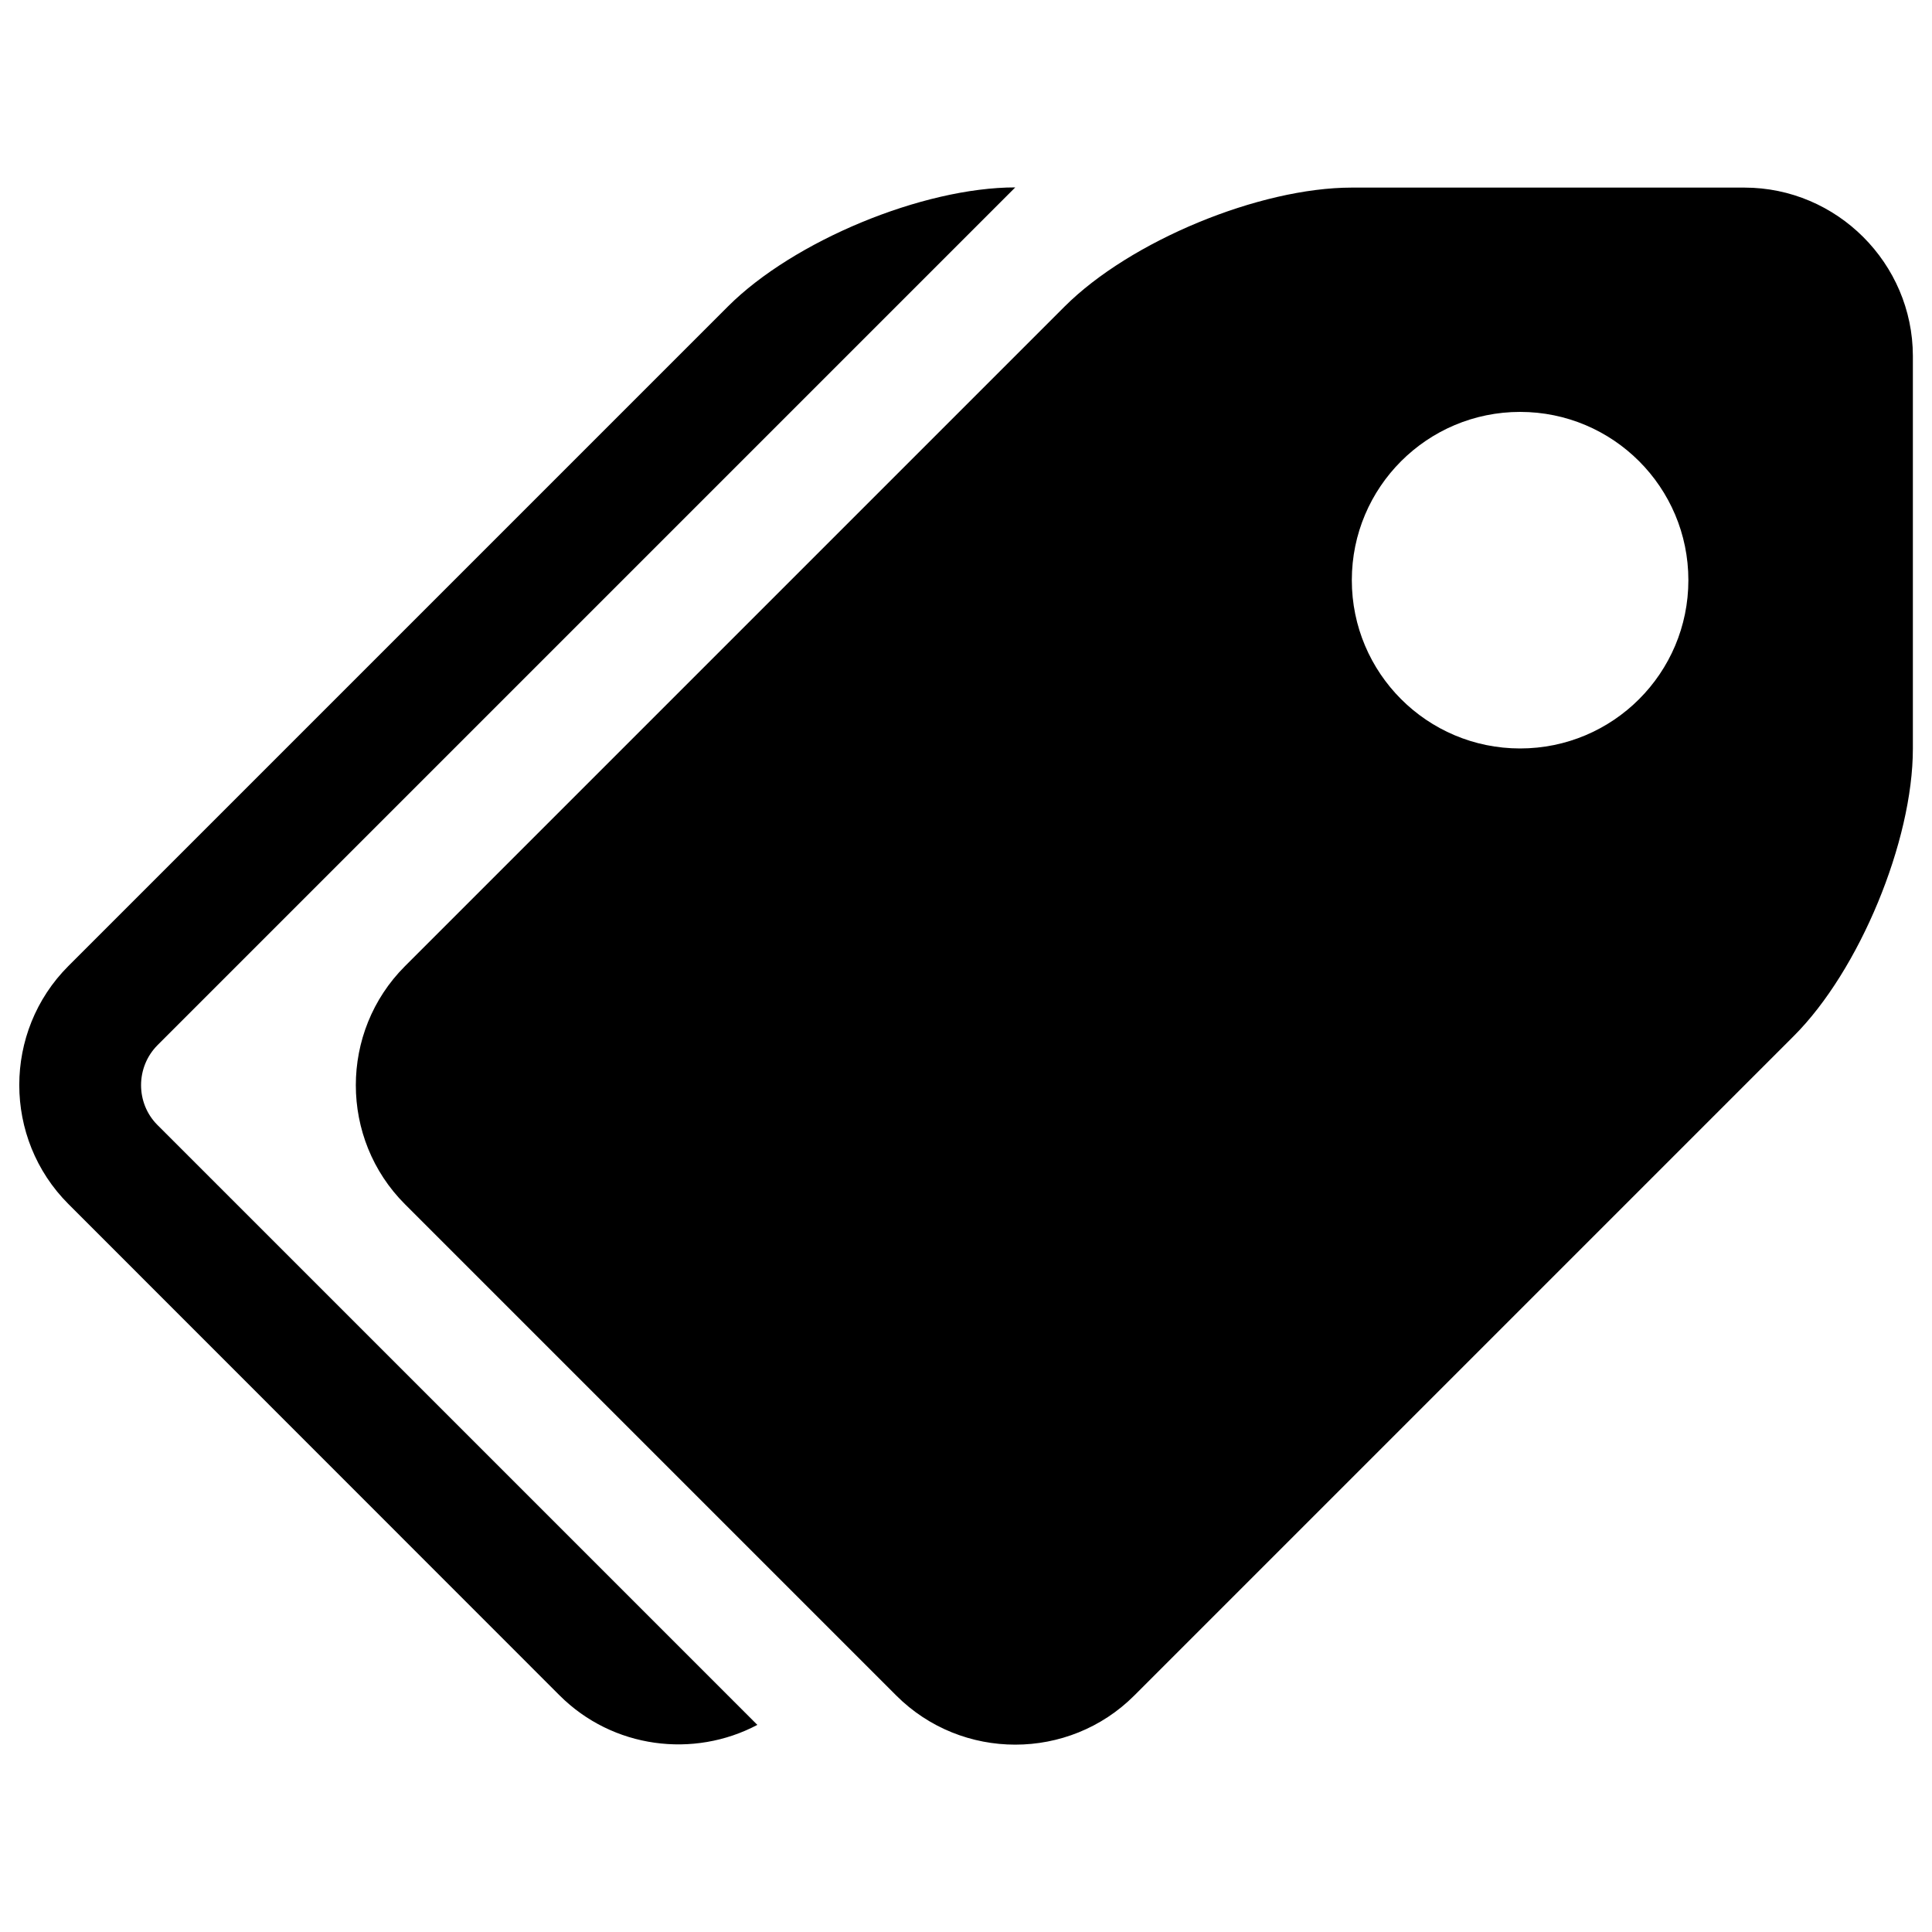
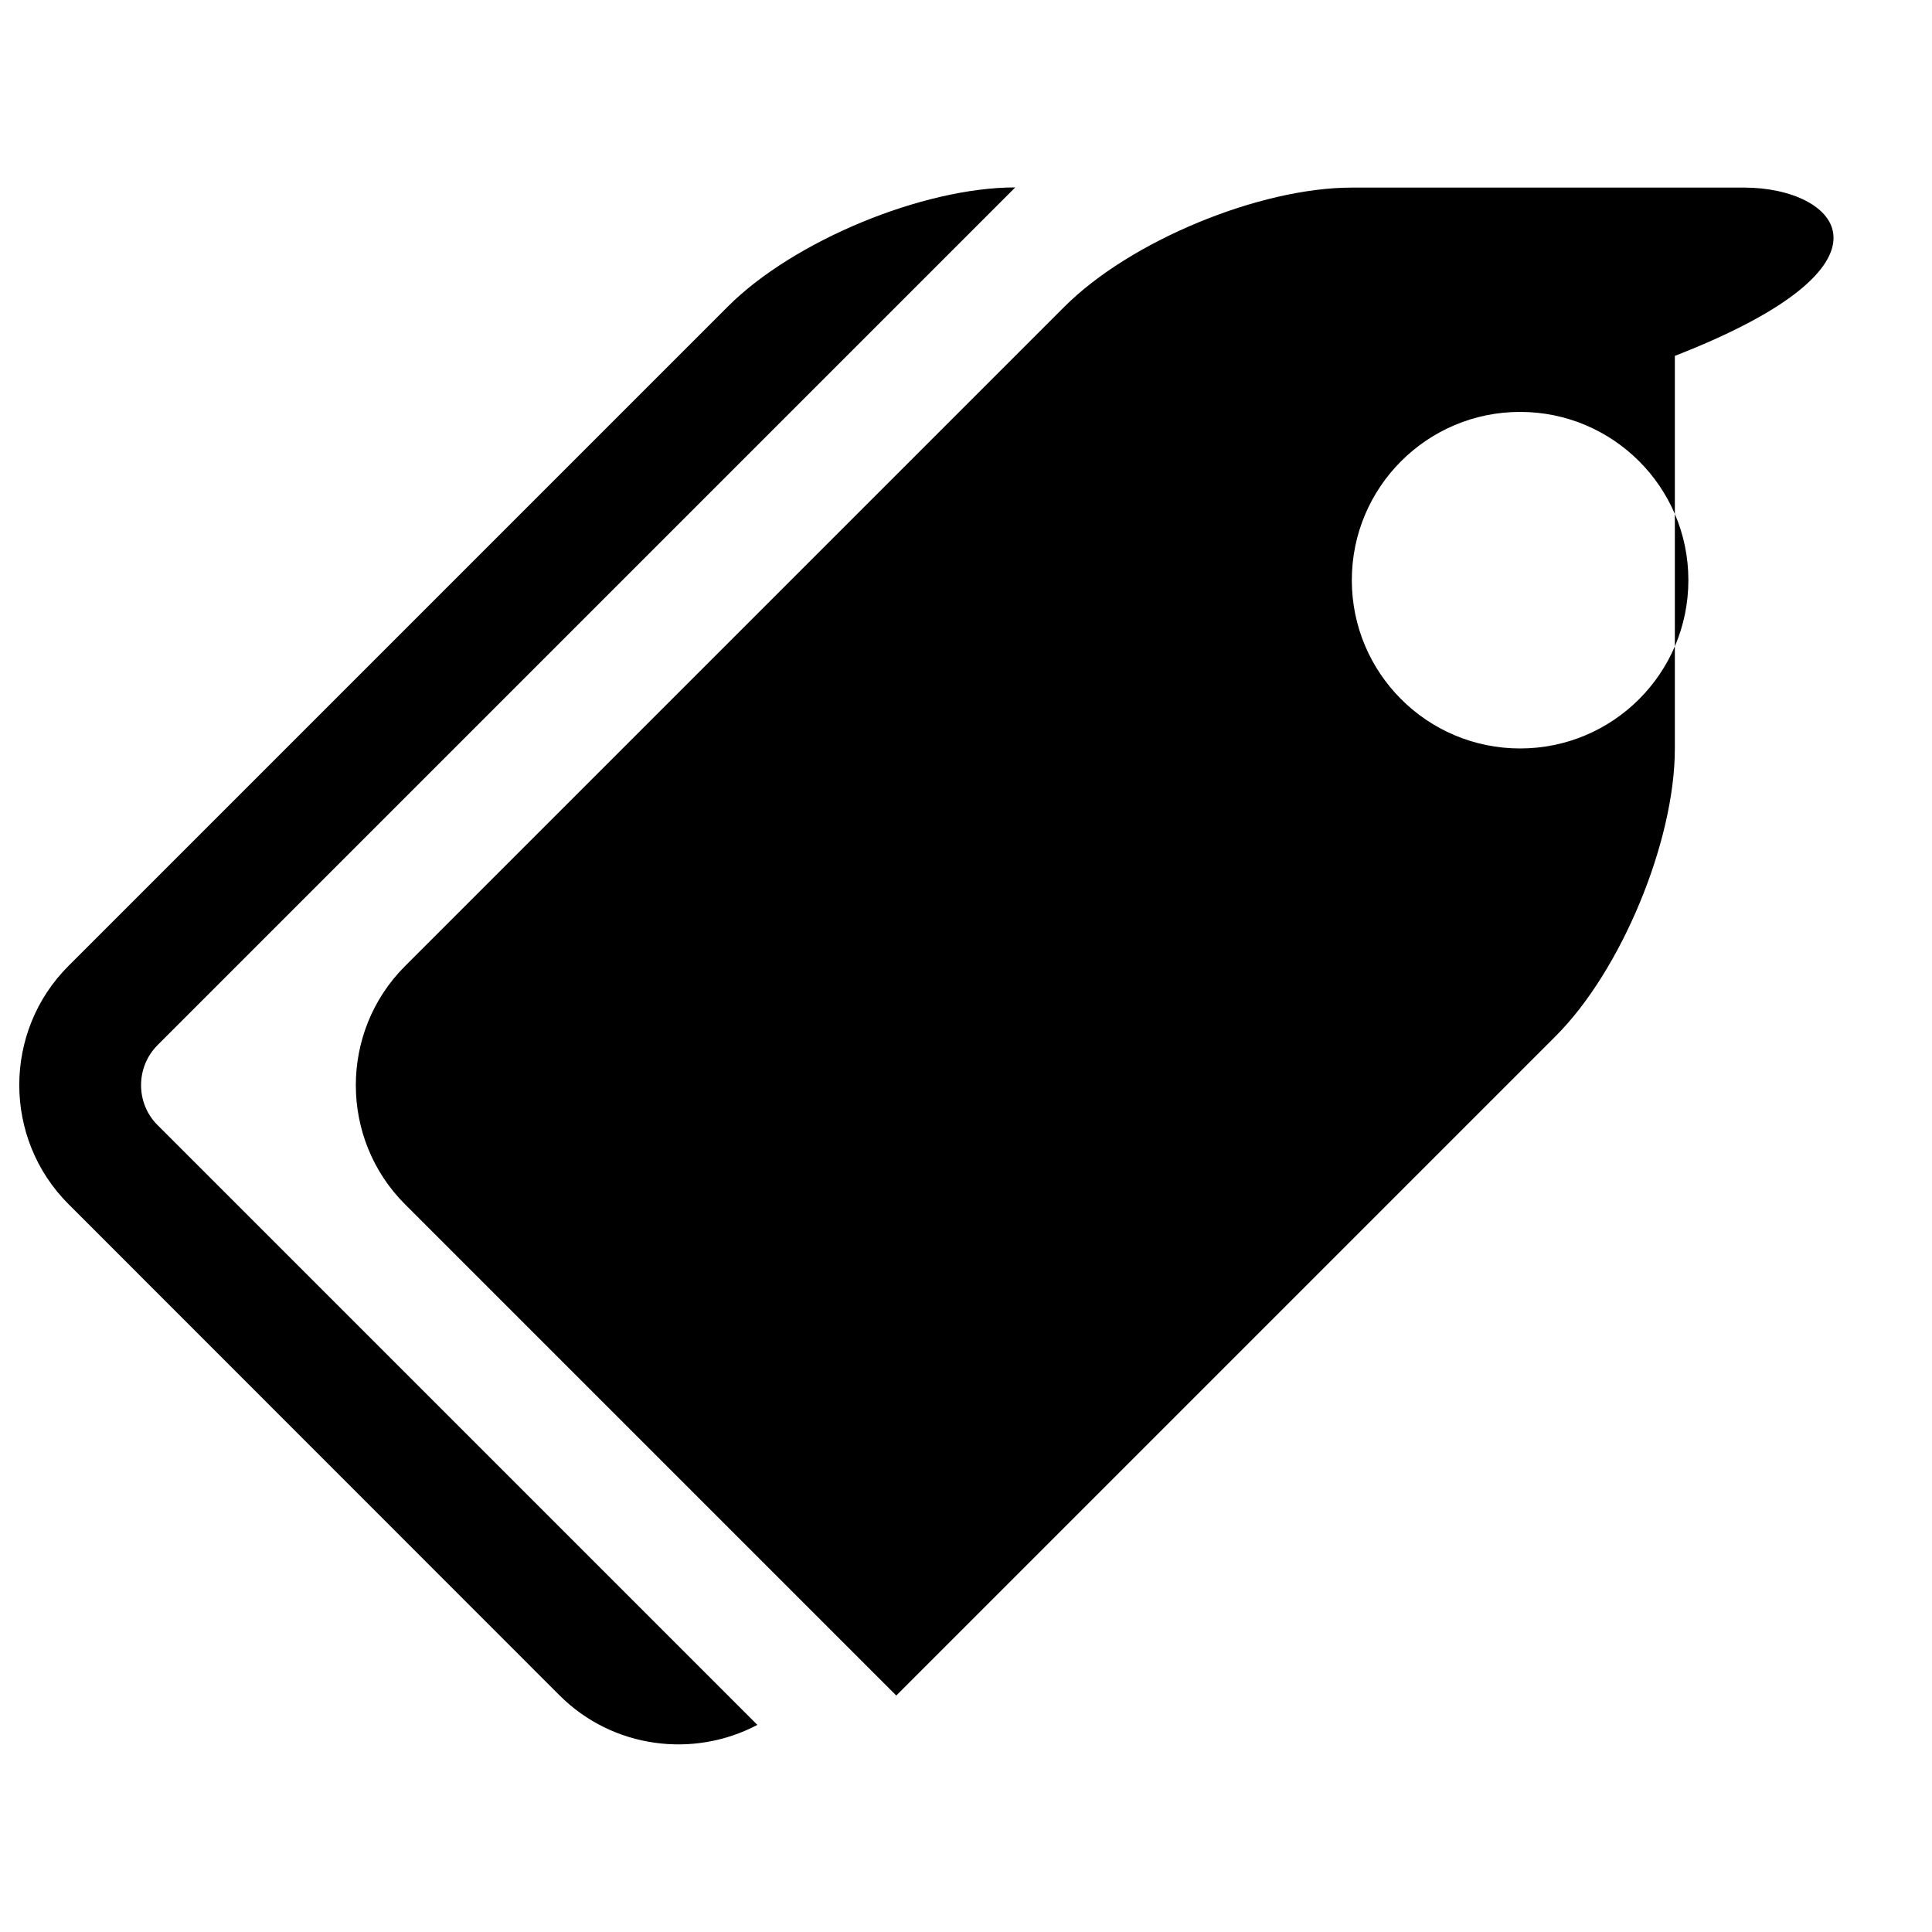
<svg xmlns="http://www.w3.org/2000/svg" viewBox="0 0 1000 1000">
  <title>Label svg icon</title>
  <g>
-     <path d="M902.9,97.1H699.7c-47.9,0-114.8,27.7-148.7,61.6L209.6,500.1c-33.9,33.9-33.9,89.3,0,123.2l254.3,254.3c33.9,33.9,89.3,33.9,123.2,0l341.4-341.4c33.9-33.9,61.6-100.8,61.6-148.7V184.2C990,136.3,950.8,97.1,902.9,97.1z M786.8,387.4c-48.1,0-87.1-39-87.1-87.1c0-48.1,39-87.1,87.1-87.1c48.1,0,87.1,39,87.1,87.1C873.9,348.4,834.9,387.4,786.8,387.4z M81.4,582.2l310.6,310.6c-32.9,17.4-74.8,12.3-102.4-15.3L35.4,623.2c-33.9-33.9-33.9-89.3,0-123.2l341.4-341.4c33.9-33.9,100.8-61.6,148.7-61.6l-444,444C70.2,552.4,70.2,570.9,81.4,582.2z" />
+     <path d="M902.9,97.1H699.7c-47.9,0-114.8,27.7-148.7,61.6L209.6,500.1c-33.9,33.9-33.9,89.3,0,123.2l254.3,254.3l341.4-341.4c33.9-33.9,61.6-100.8,61.6-148.7V184.2C990,136.3,950.8,97.1,902.9,97.1z M786.8,387.4c-48.1,0-87.1-39-87.1-87.1c0-48.1,39-87.1,87.1-87.1c48.1,0,87.1,39,87.1,87.1C873.9,348.4,834.9,387.4,786.8,387.4z M81.4,582.2l310.6,310.6c-32.9,17.4-74.8,12.3-102.4-15.3L35.4,623.2c-33.9-33.9-33.9-89.3,0-123.2l341.4-341.4c33.9-33.9,100.8-61.6,148.7-61.6l-444,444C70.2,552.4,70.2,570.9,81.4,582.2z" />
  </g>
</svg>